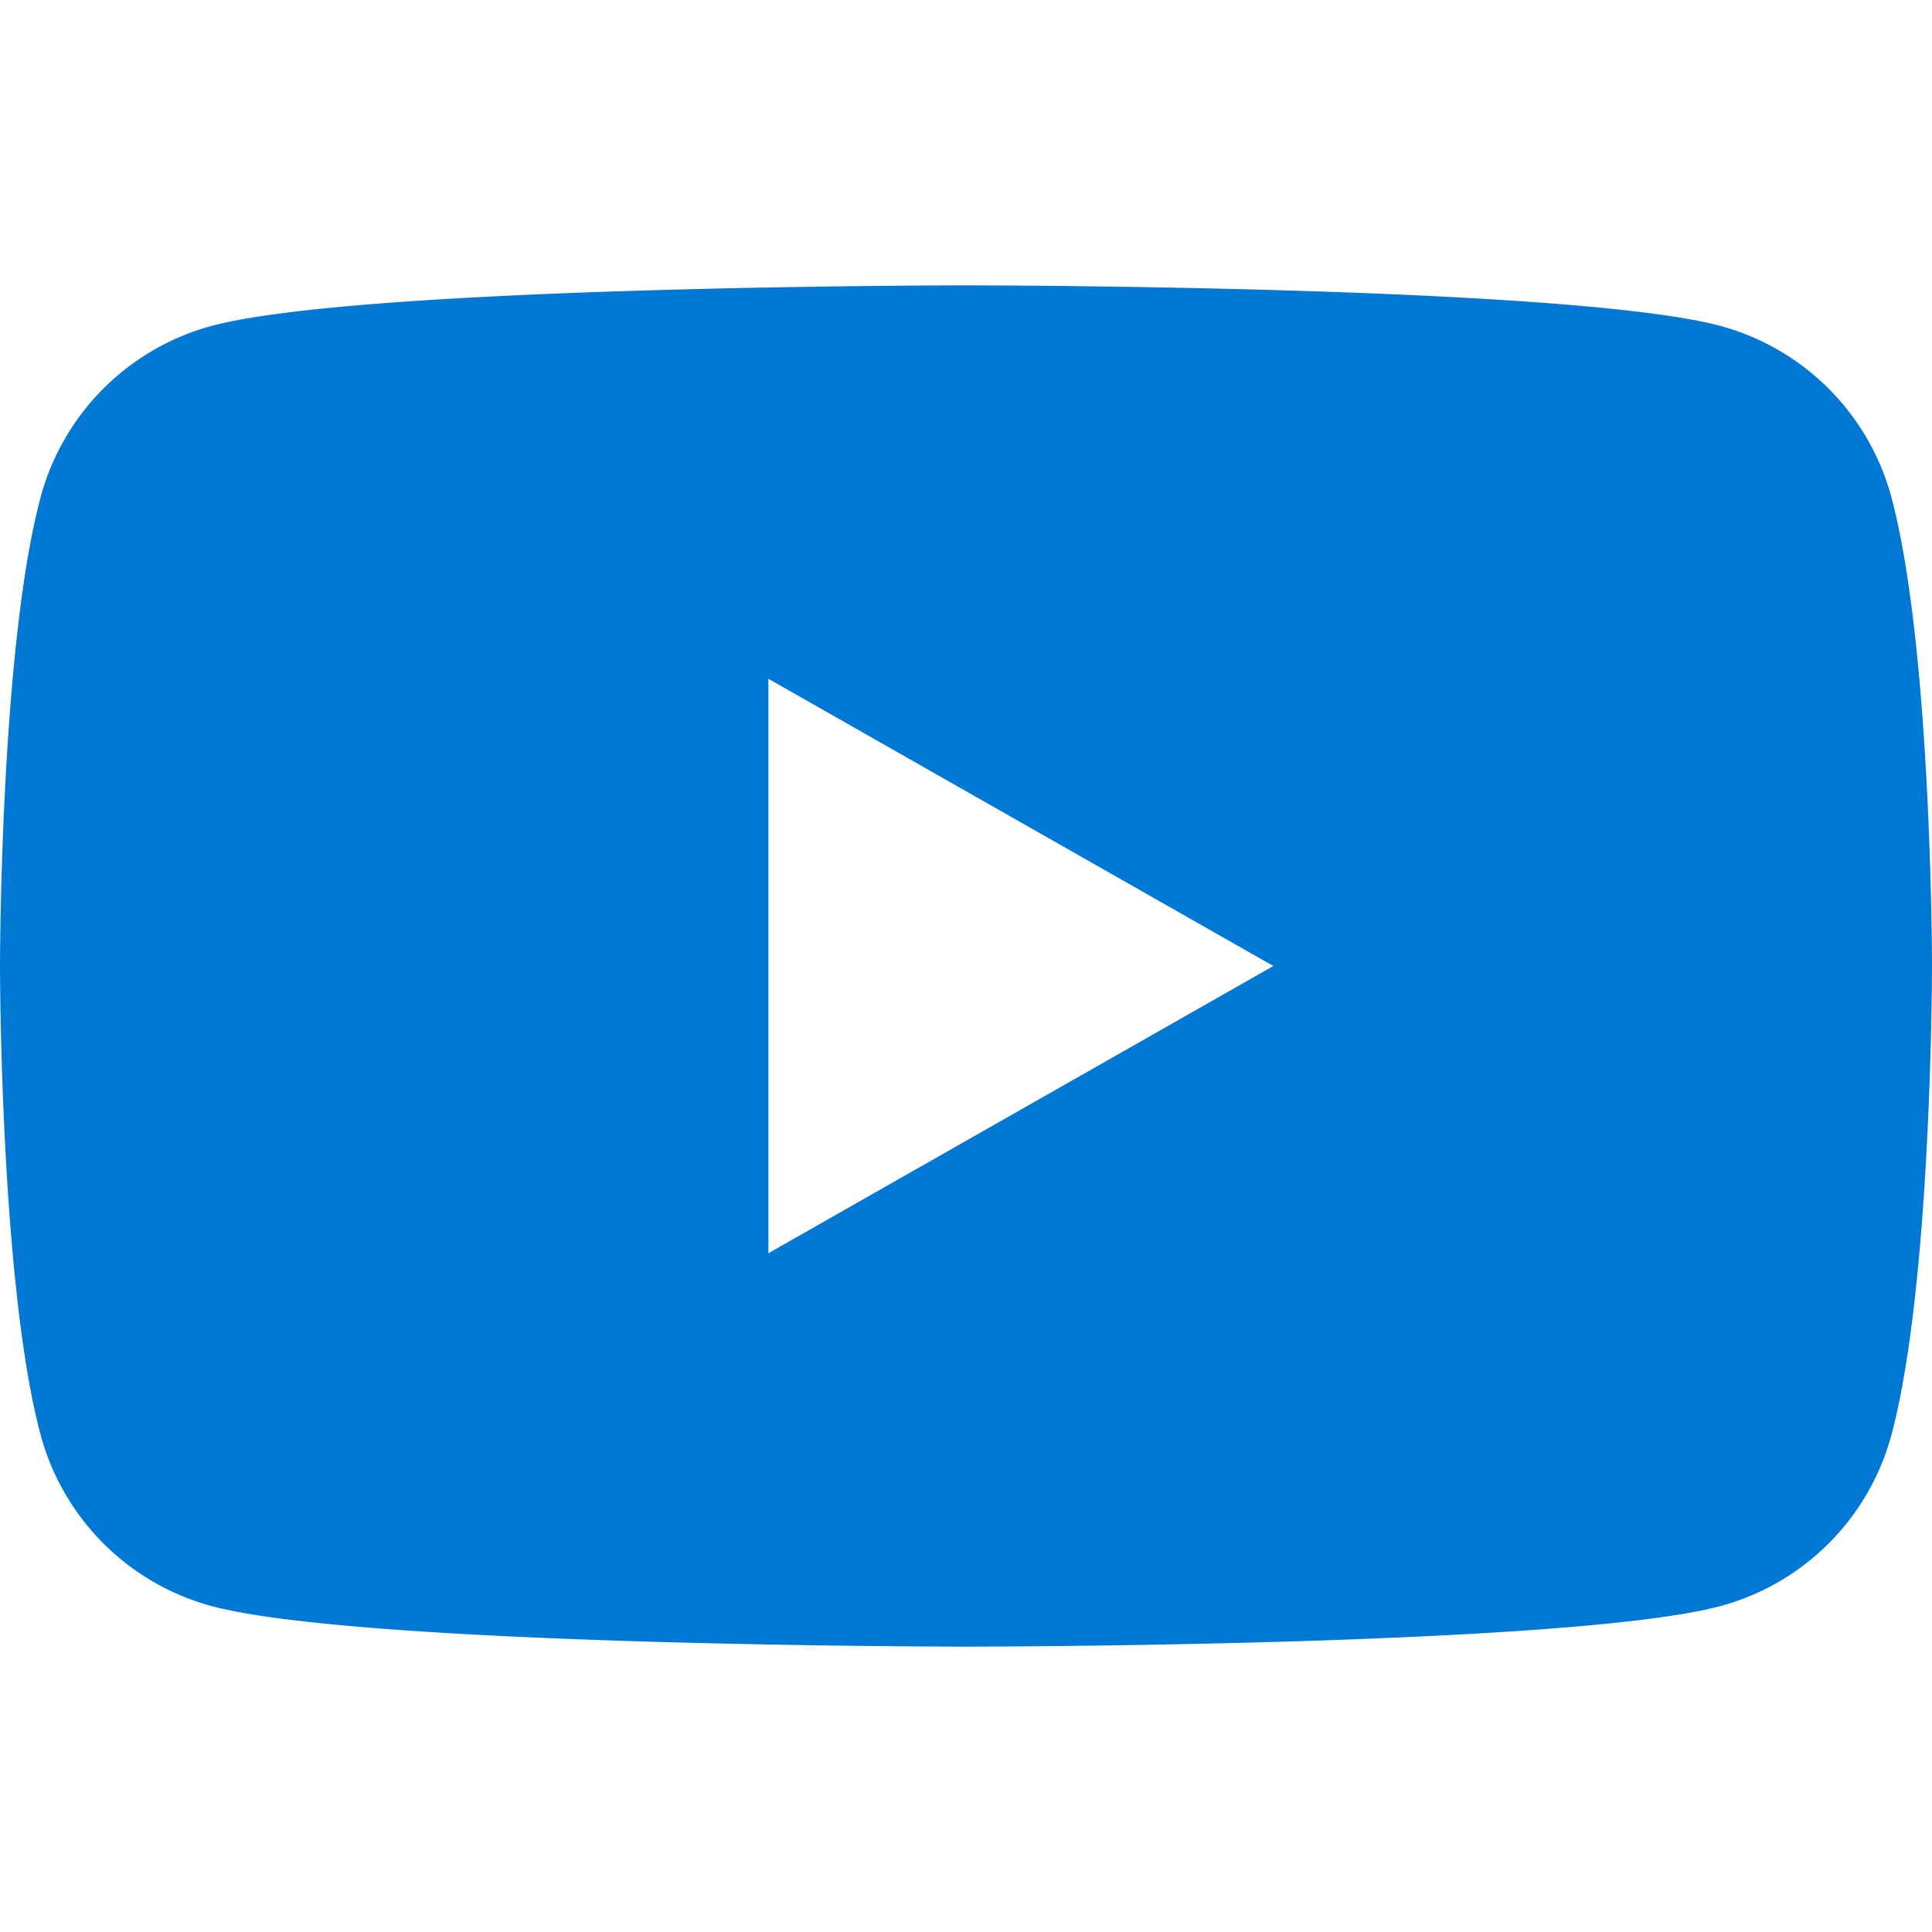
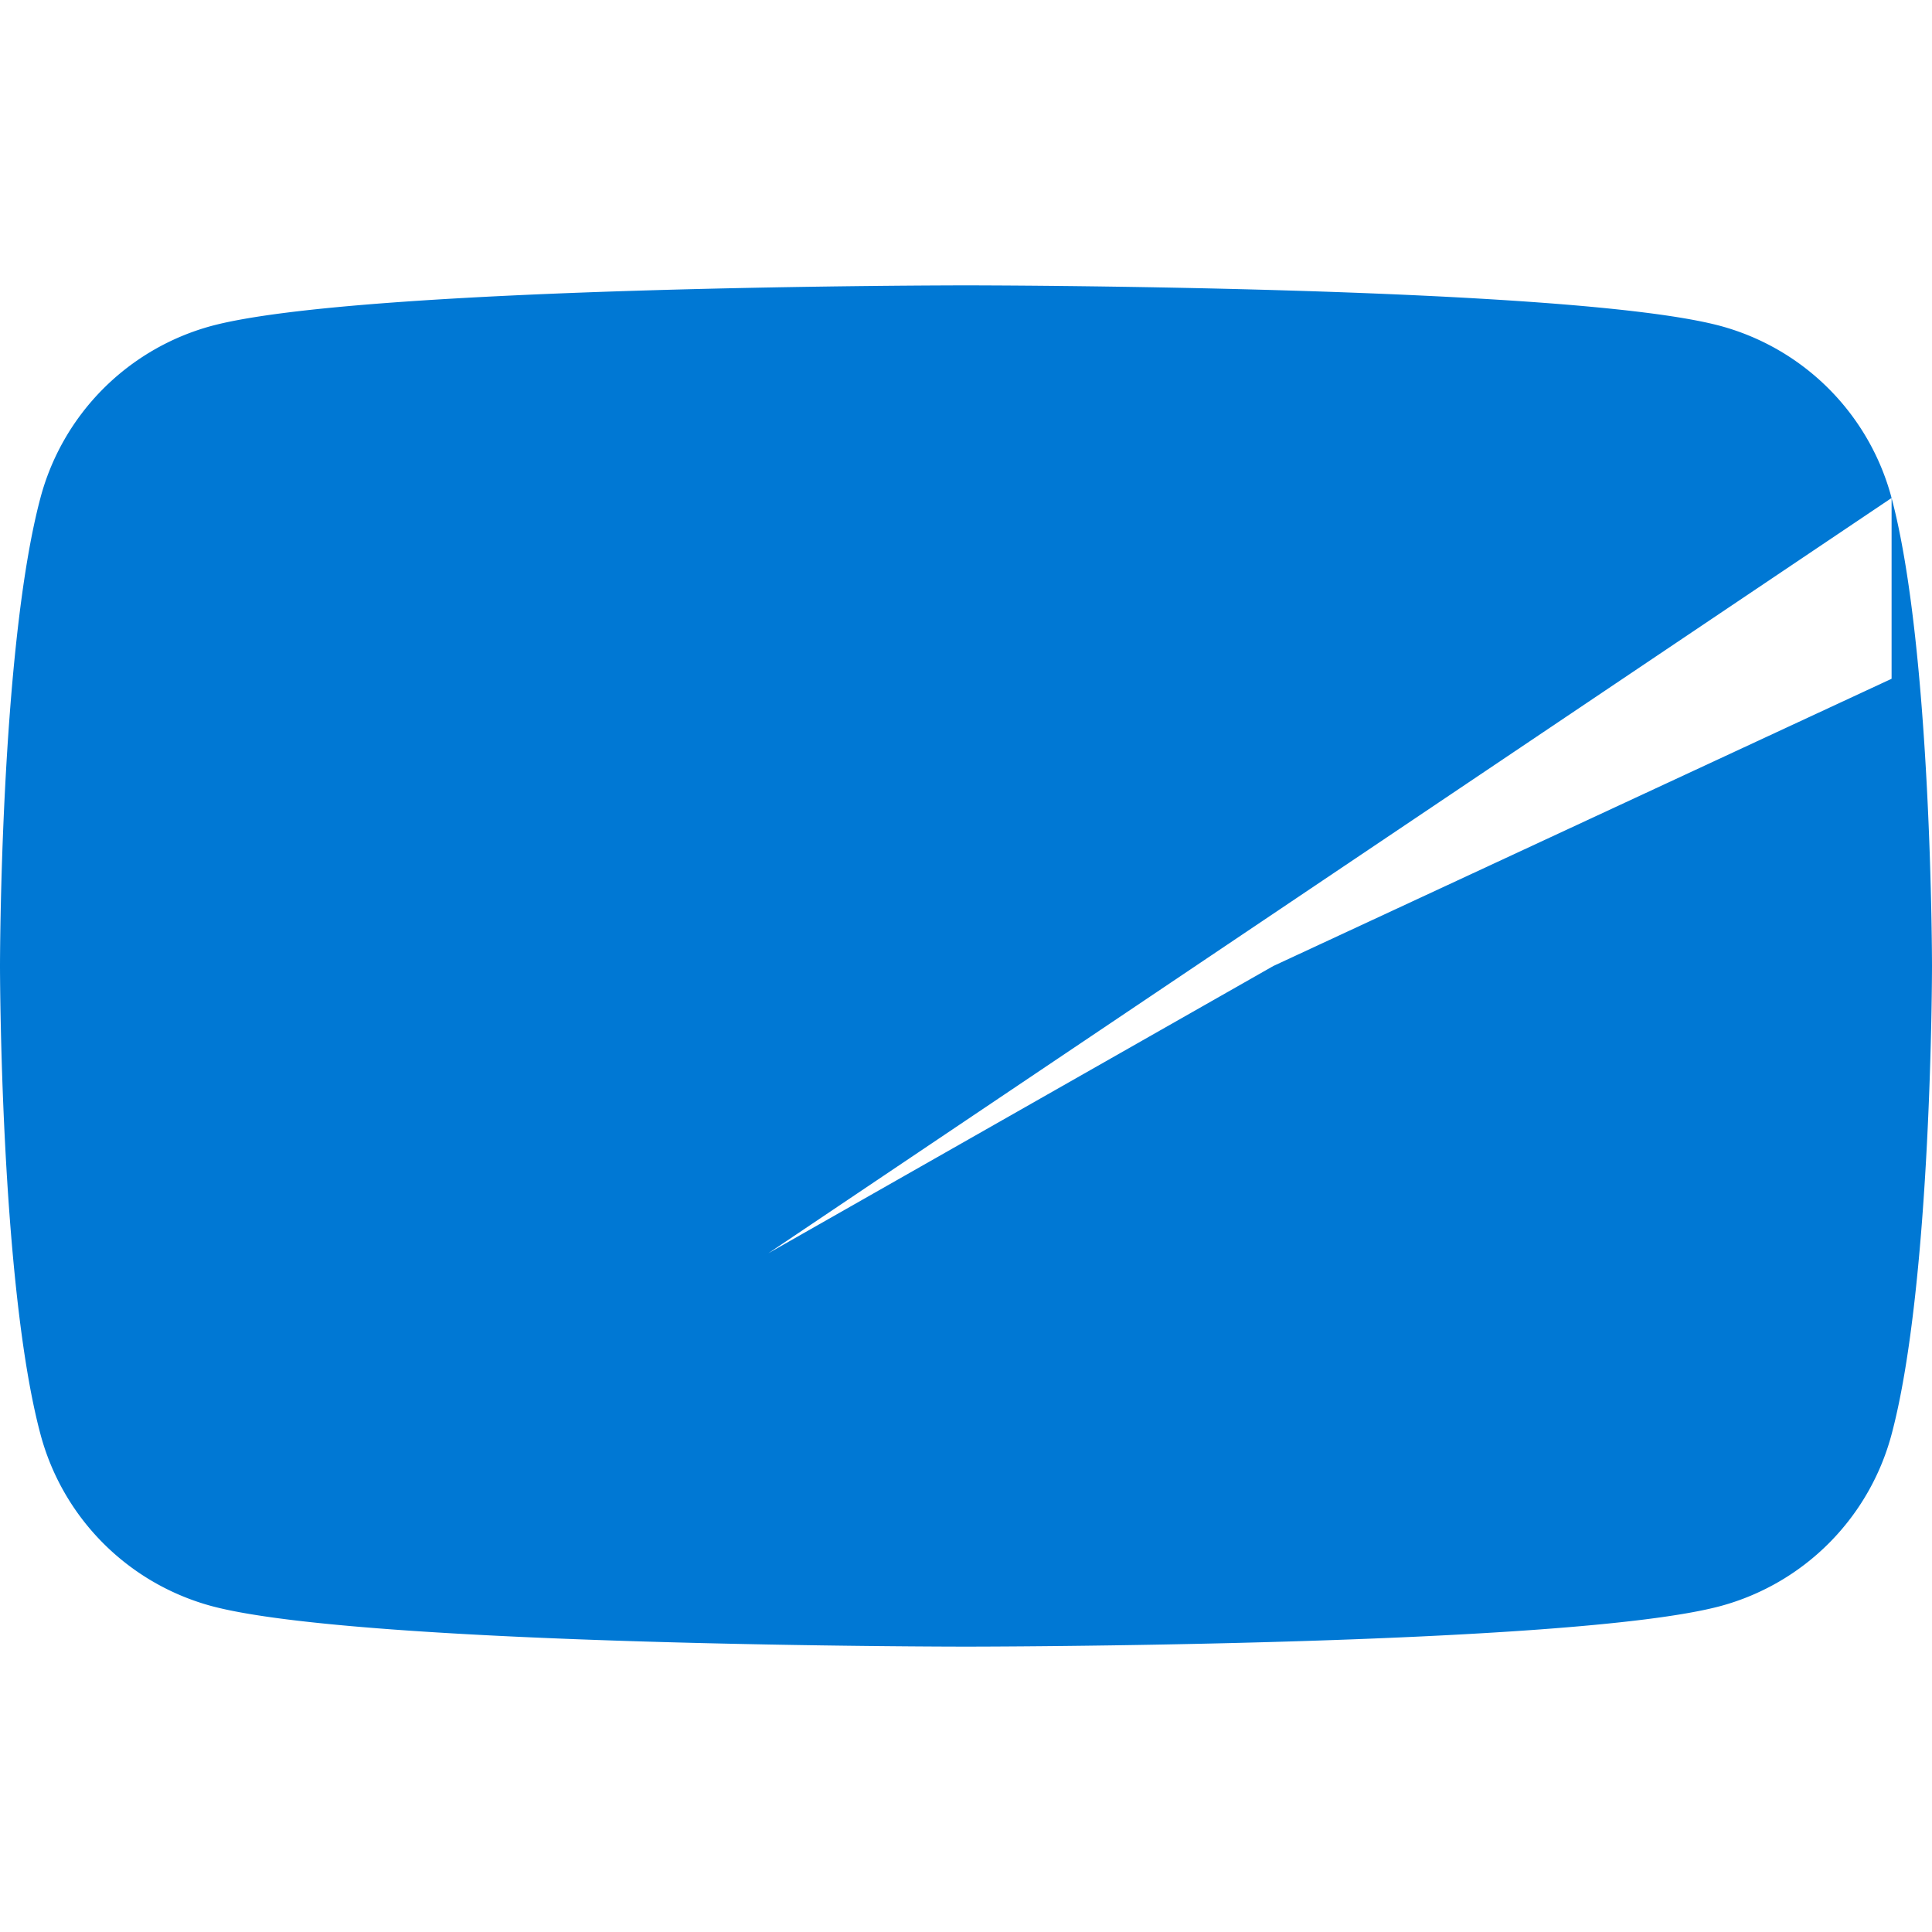
<svg xmlns="http://www.w3.org/2000/svg" fill="#0078d4" role="img" viewBox="0 0 24 24">
  <title>YouTube</title>
-   <path d="M23.498 6.186a3.016 3.016 0 0 0-2.122-2.136C19.505 3.545 12 3.545 12 3.545s-7.505 0-9.377.505A3.017 3.017 0 0 0 .502 6.186C0 8.07 0 12 0 12s0 3.93.502 5.814a3.016 3.016 0 0 0 2.122 2.136c1.871.505 9.376.505 9.376.505s7.505 0 9.377-.505a3.015 3.015 0 0 0 2.122-2.136C24 15.93 24 12 24 12s0-3.93-.502-5.814zM9.545 15.568V8.432L15.818 12l-6.273 3.568z" />
+   <path d="M23.498 6.186a3.016 3.016 0 0 0-2.122-2.136C19.505 3.545 12 3.545 12 3.545s-7.505 0-9.377.505A3.017 3.017 0 0 0 .502 6.186C0 8.07 0 12 0 12s0 3.93.502 5.814a3.016 3.016 0 0 0 2.122 2.136c1.871.505 9.376.505 9.376.505s7.505 0 9.377-.505a3.015 3.015 0 0 0 2.122-2.136C24 15.93 24 12 24 12s0-3.93-.502-5.814zV8.432L15.818 12l-6.273 3.568z" />
</svg>